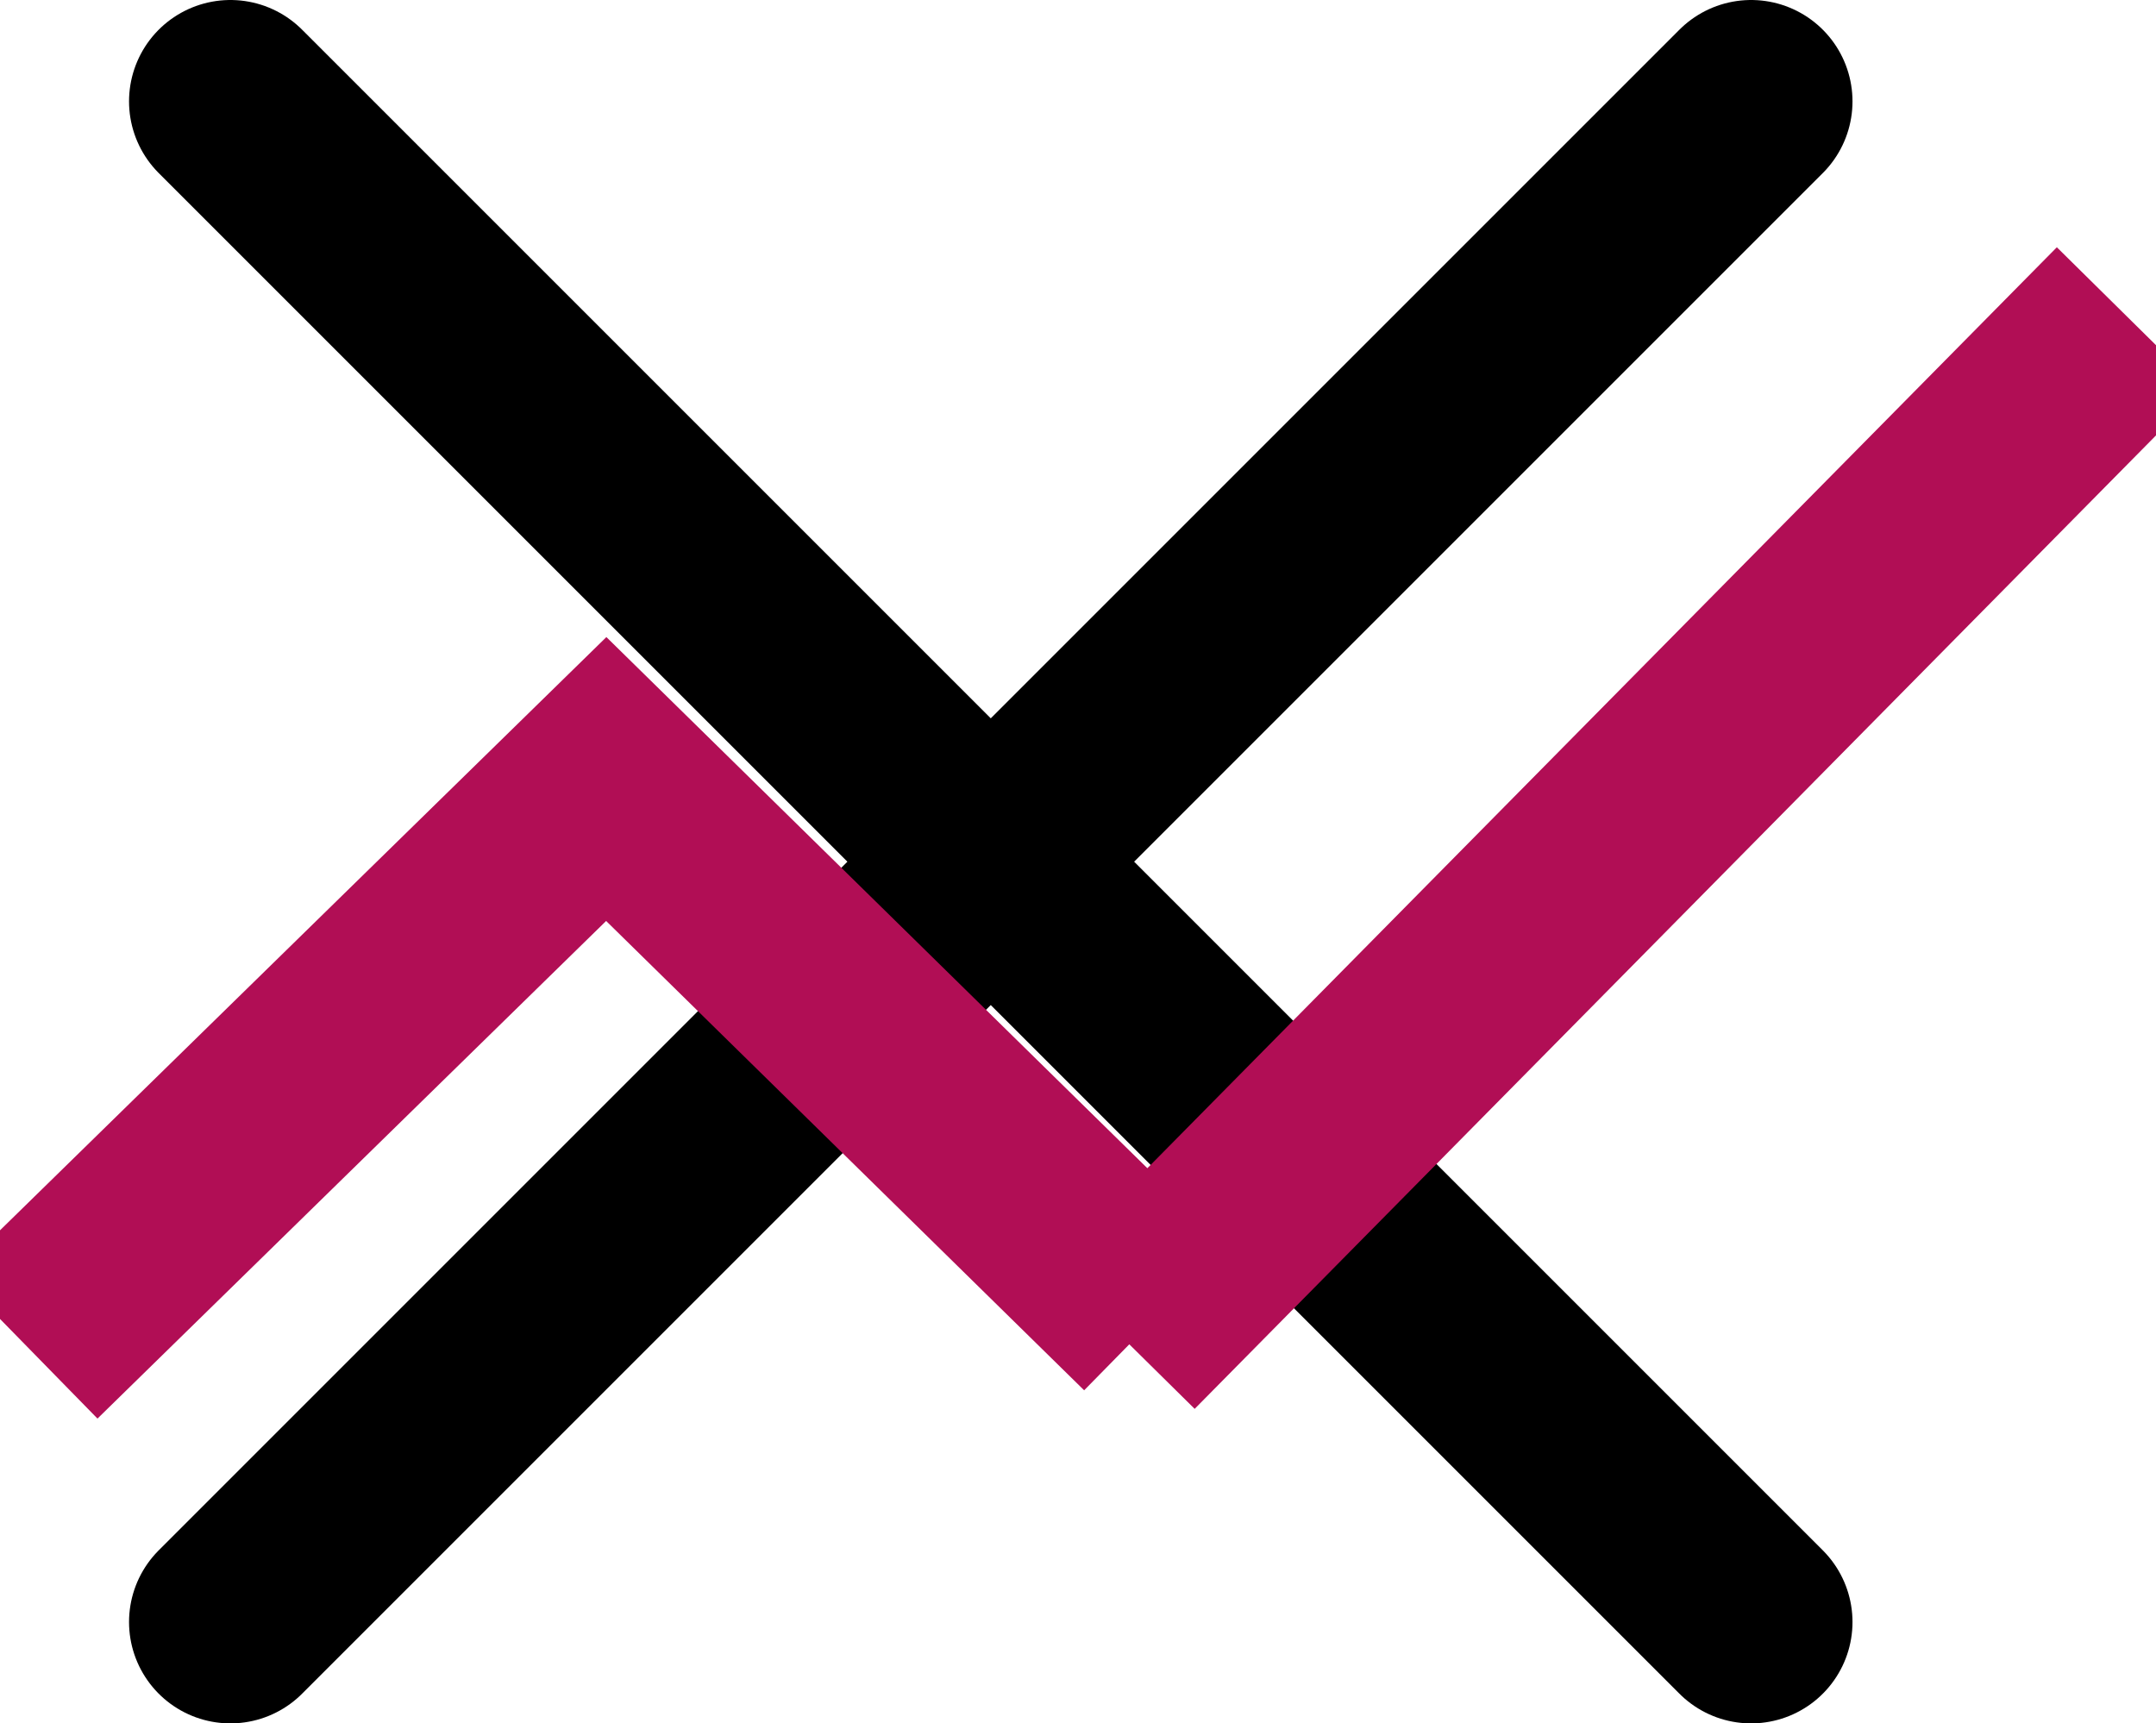
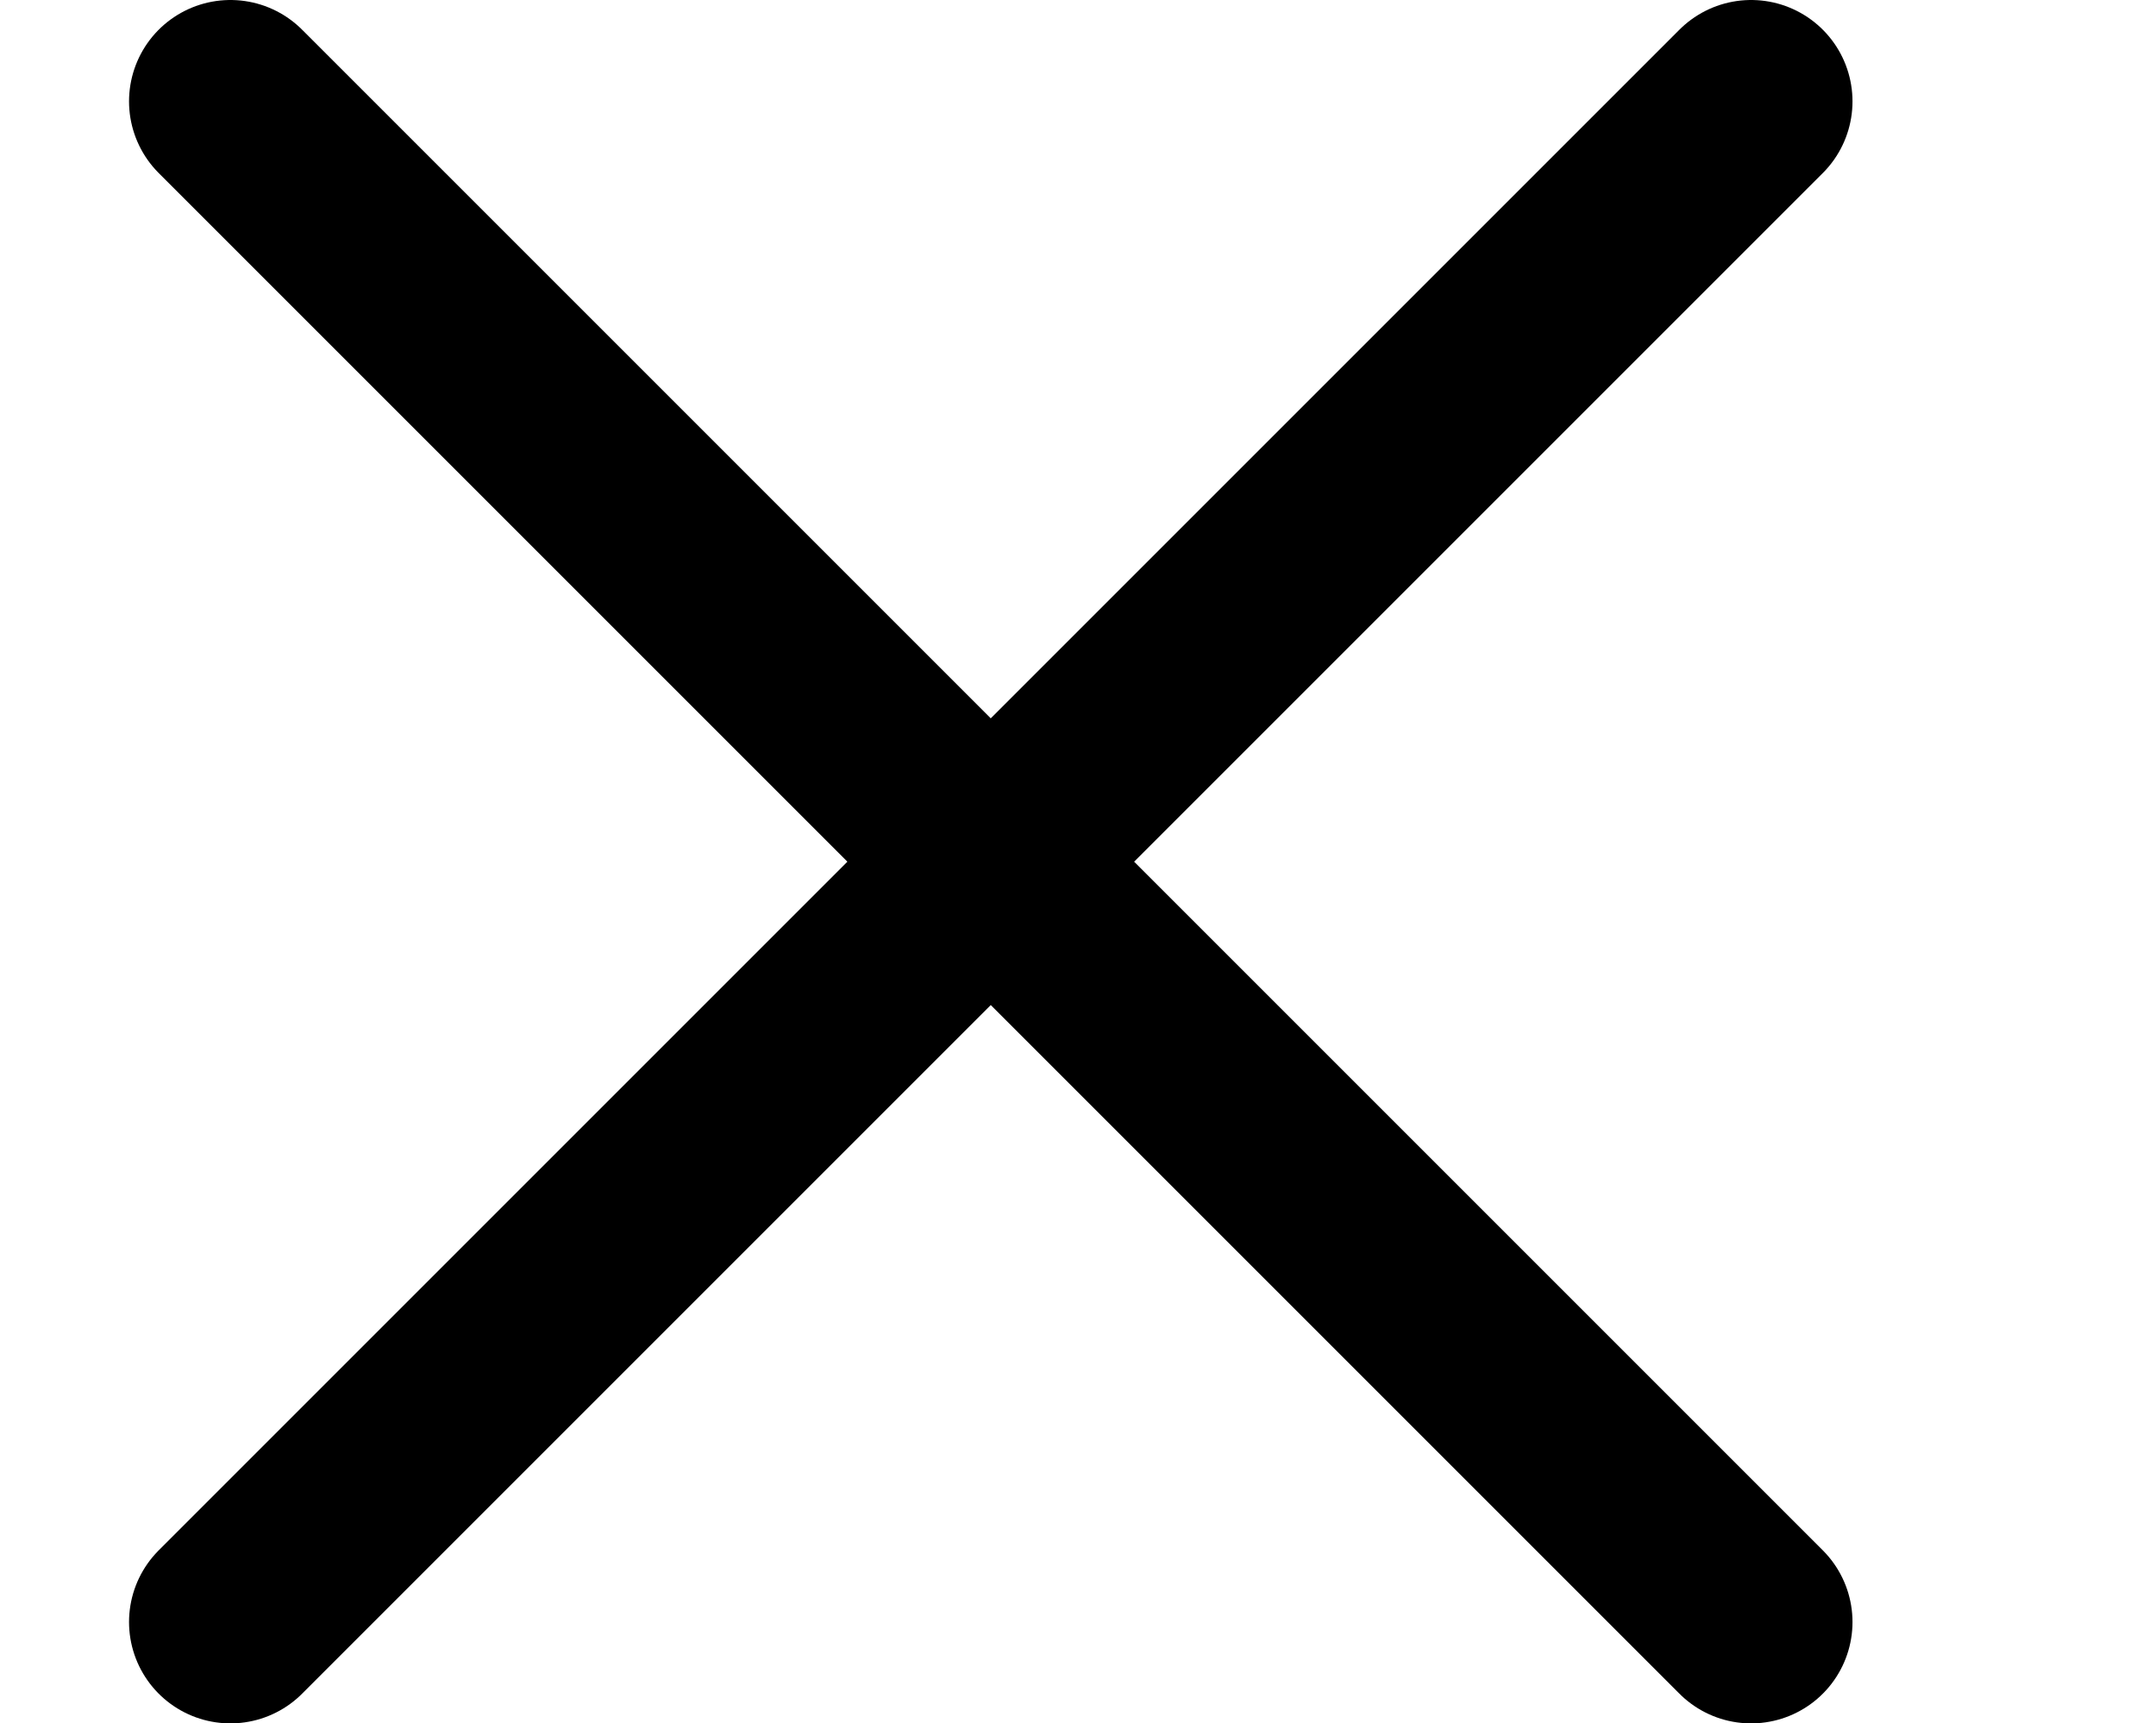
<svg xmlns="http://www.w3.org/2000/svg" xmlns:ns1="http://sodipodi.sourceforge.net/DTD/sodipodi-0.dtd" xmlns:ns2="http://www.inkscape.org/namespaces/inkscape" viewBox="0 0 85.066 68" version="1.1" id="svg10" ns1:docname="palantics-simple-4white.svg" ns2:version="1.2.2 (b0a8486541, 2022-12-01)" ns2:export-filename="Logo-v1.svg" ns2:export-xdpi="96" ns2:export-ydpi="96" width="85.066" height="68">
  <defs id="defs14" />
  <ns1:namedview id="namedview12" pagecolor="#ffffff" bordercolor="#000000" borderopacity="0.25" ns2:showpageshadow="2" ns2:pageopacity="0.0" ns2:pagecheckerboard="0" ns2:deskcolor="#d1d1d1" showgrid="false" ns2:zoom="7.37" ns2:cx="9.0230665" ns2:cy="26.662144" ns2:window-width="2560" ns2:window-height="1333" ns2:window-x="0" ns2:window-y="0" ns2:window-maximized="1" ns2:current-layer="svg10" />
  <path d="M 9.091,4 69.091,64 m 0,-60 -60,60" stroke="#ffffff" stroke-width="8" stroke-linecap="round" id="path6" style="fill:#52b137;fill-opacity:0.205;stroke:#000000;stroke-width:8;stroke-dasharray:none;stroke-opacity:1" />
-   <path d="M 1.049,53.114 23.92,30.738 45.578,52.003 m -1.288,0.776 39.71,-40.212" stroke="#b10e55" stroke-width="3" fill="none" id="path8" ns1:nodetypes="ccccc" style="stroke-width:8;stroke-dasharray:none" />
</svg>